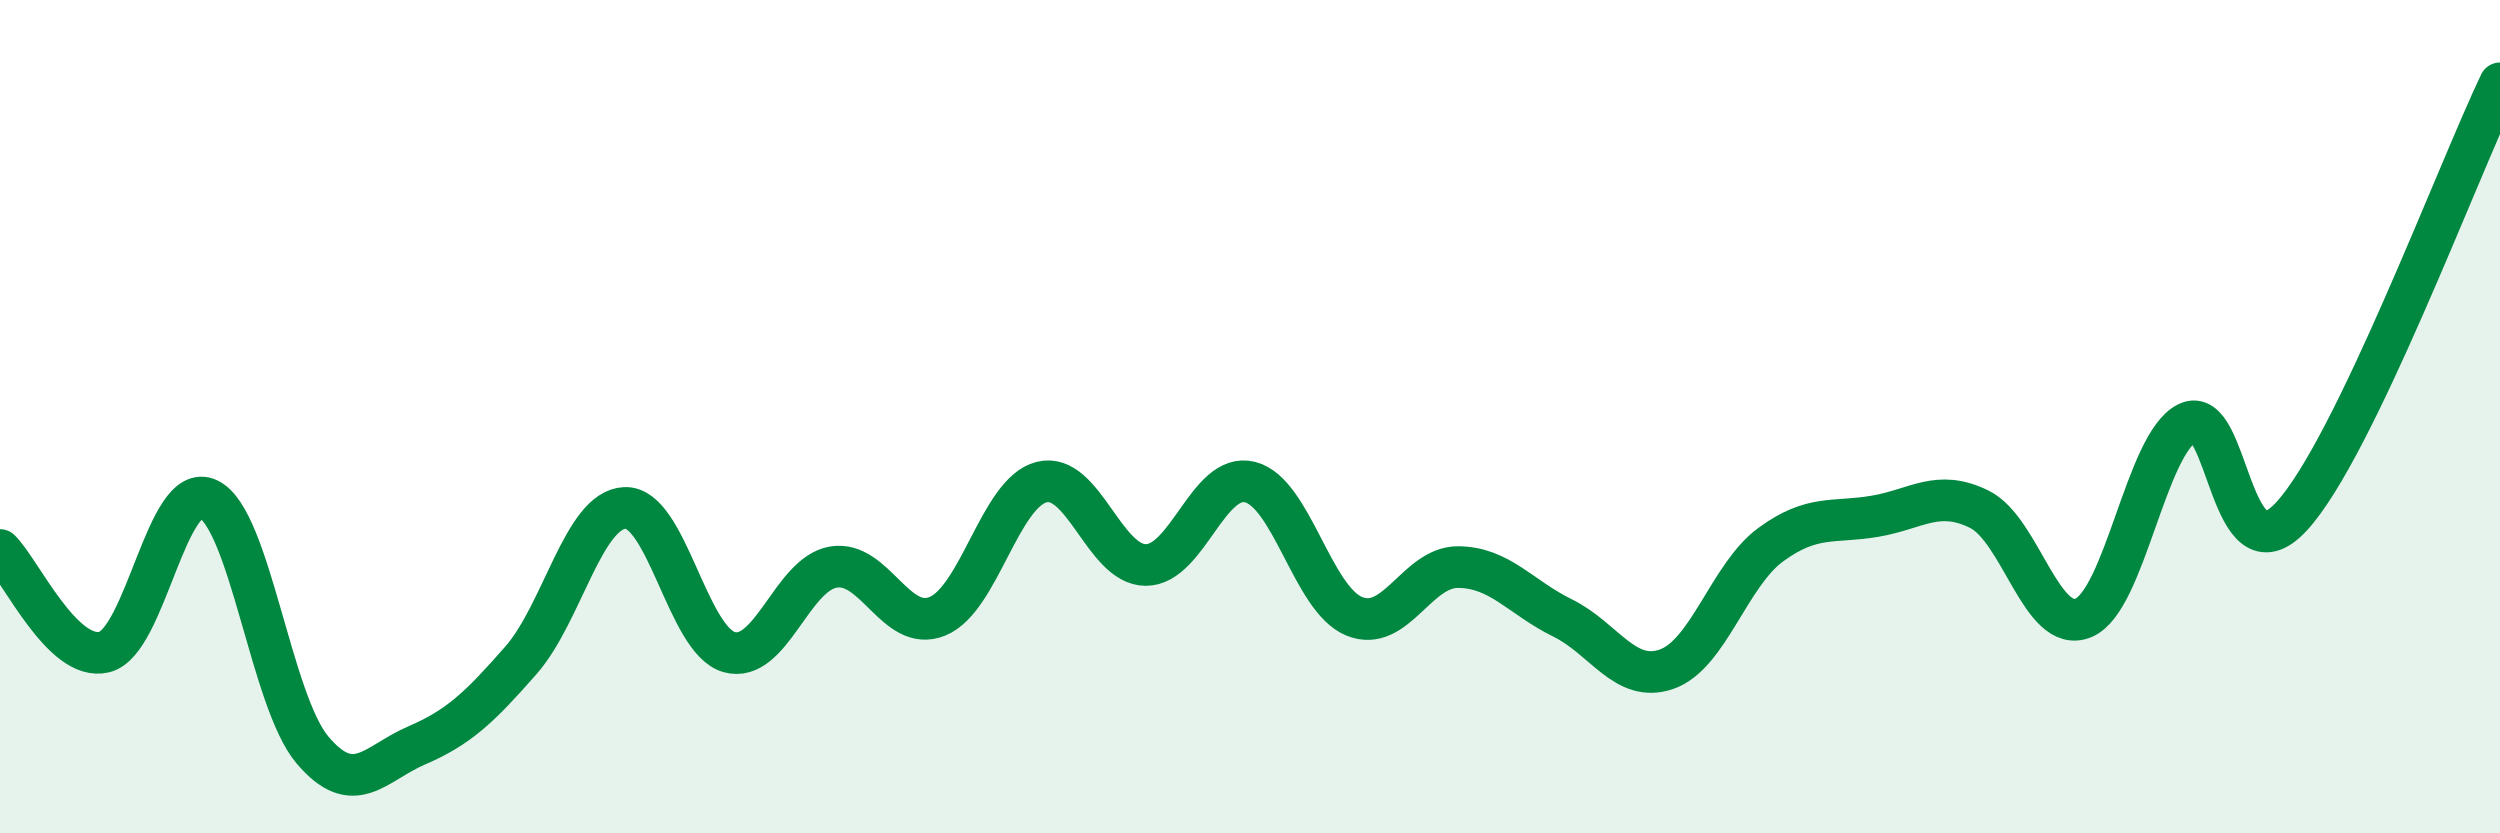
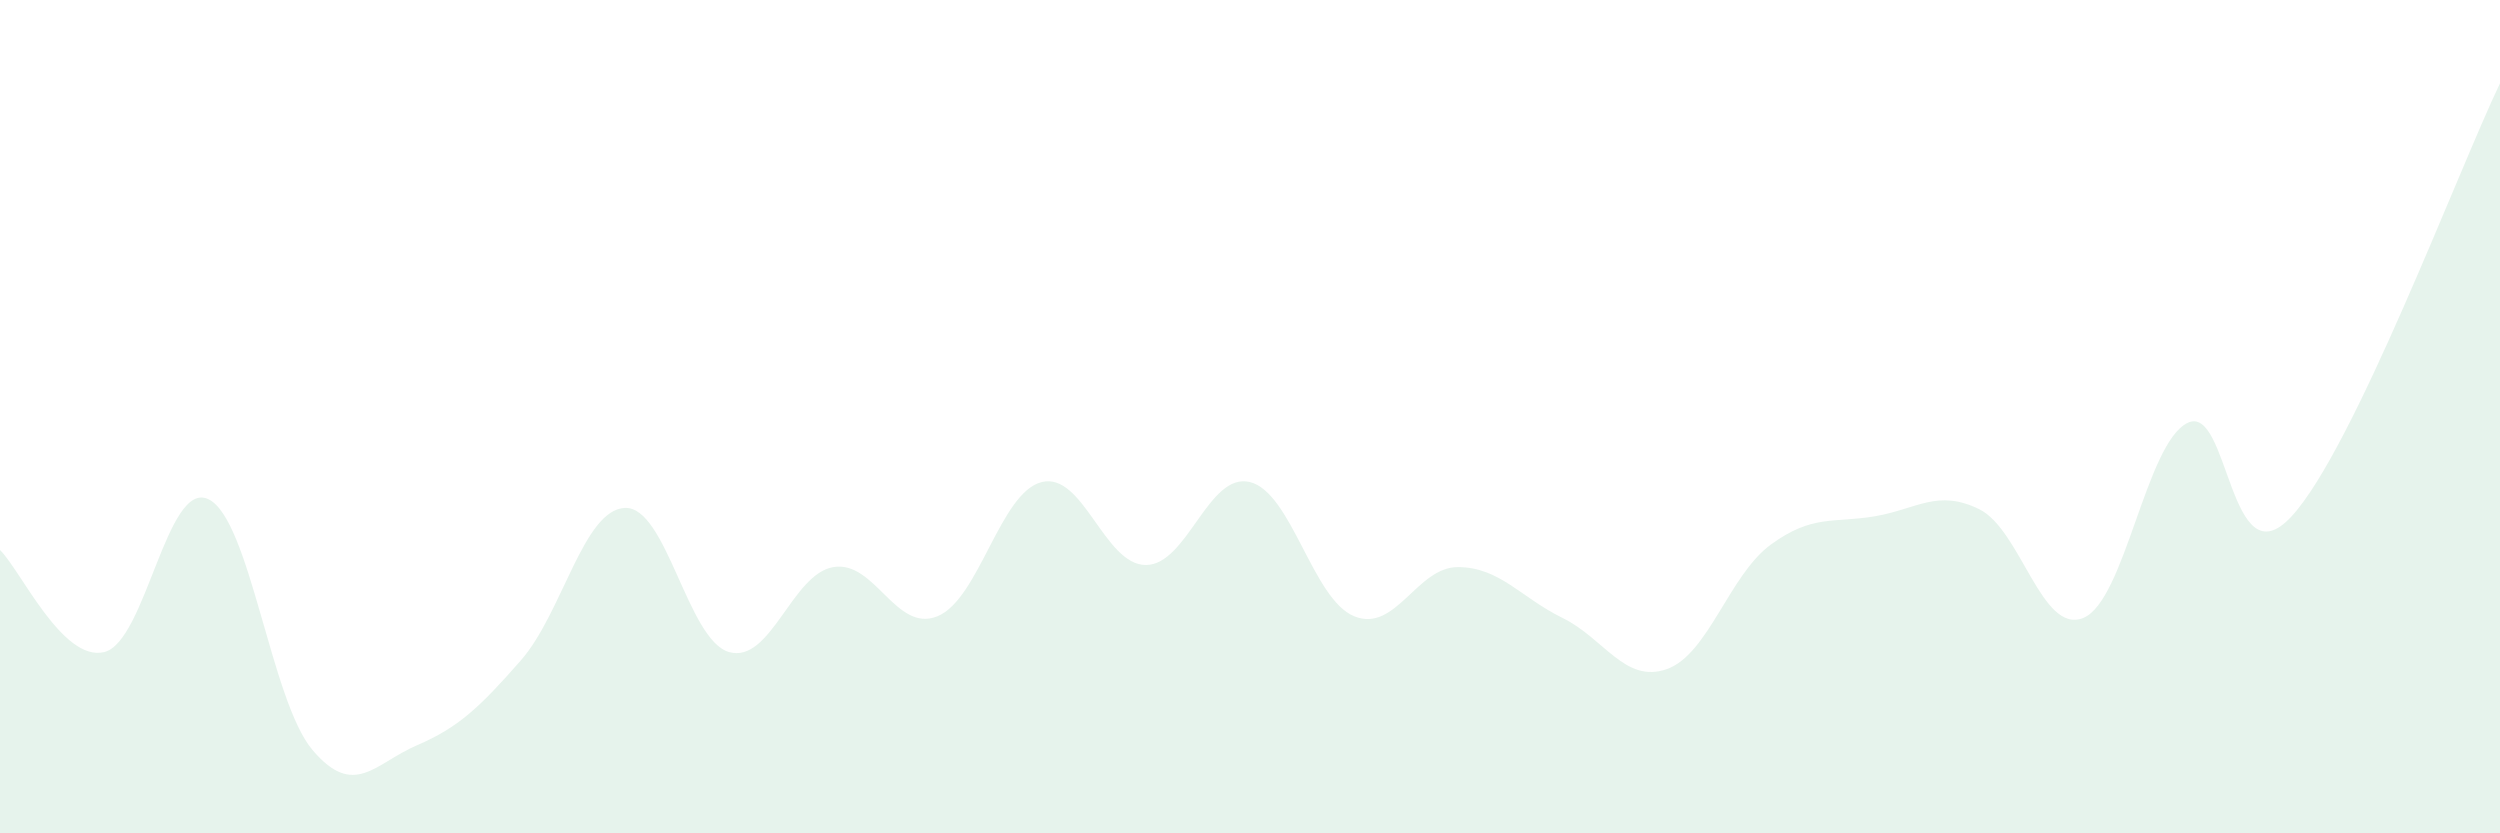
<svg xmlns="http://www.w3.org/2000/svg" width="60" height="20" viewBox="0 0 60 20">
  <path d="M 0,13.2 C 0.5,13.69 1.5,15.89 2.5,15.65 C 3.5,15.41 4,11.51 5,11.98 C 6,12.45 6.5,16.82 7.5,18 C 8.5,19.18 9,18.32 10,17.89 C 11,17.46 11.5,16.99 12.5,15.85 C 13.5,14.71 14,12.23 15,12.19 C 16,12.15 16.5,15.37 17.5,15.65 C 18.5,15.93 19,13.78 20,13.61 C 21,13.44 21.5,15.2 22.5,14.79 C 23.5,14.38 24,11.82 25,11.57 C 26,11.32 26.5,13.56 27.5,13.56 C 28.5,13.56 29,11.32 30,11.57 C 31,11.82 31.5,14.38 32.5,14.79 C 33.5,15.2 34,13.6 35,13.61 C 36,13.62 36.5,14.34 37.5,14.83 C 38.5,15.32 39,16.41 40,16.06 C 41,15.71 41.5,13.8 42.5,13.07 C 43.5,12.34 44,12.56 45,12.39 C 46,12.22 46.5,11.73 47.5,12.22 C 48.5,12.71 49,15.24 50,14.83 C 51,14.42 51.5,10.64 52.5,10.15 C 53.5,9.66 53.5,14.02 55,12.39 C 56.5,10.76 59,4.08 60,2L60 20L0 20Z" fill="#008740" opacity="0.1" stroke-linecap="round" stroke-linejoin="round" />
-   <path d="M 0,13.2 C 0.5,13.69 1.5,15.89 2.5,15.65 C 3.5,15.41 4,11.51 5,11.98 C 6,12.45 6.5,16.82 7.5,18 C 8.5,19.18 9,18.32 10,17.89 C 11,17.46 11.5,16.99 12.5,15.85 C 13.5,14.71 14,12.23 15,12.19 C 16,12.15 16.5,15.37 17.5,15.65 C 18.5,15.93 19,13.78 20,13.61 C 21,13.44 21.5,15.2 22.5,14.79 C 23.5,14.38 24,11.82 25,11.57 C 26,11.32 26.5,13.56 27.5,13.56 C 28.5,13.56 29,11.32 30,11.57 C 31,11.82 31.5,14.38 32.5,14.79 C 33.5,15.2 34,13.6 35,13.61 C 36,13.62 36.5,14.34 37.5,14.83 C 38.5,15.32 39,16.41 40,16.06 C 41,15.71 41.5,13.8 42.5,13.07 C 43.5,12.34 44,12.56 45,12.39 C 46,12.22 46.5,11.73 47.5,12.22 C 48.5,12.71 49,15.24 50,14.83 C 51,14.42 51.5,10.64 52.5,10.15 C 53.5,9.66 53.5,14.02 55,12.39 C 56.5,10.76 59,4.08 60,2" stroke="#008740" stroke-width="1" fill="none" stroke-linecap="round" stroke-linejoin="round" />
</svg>